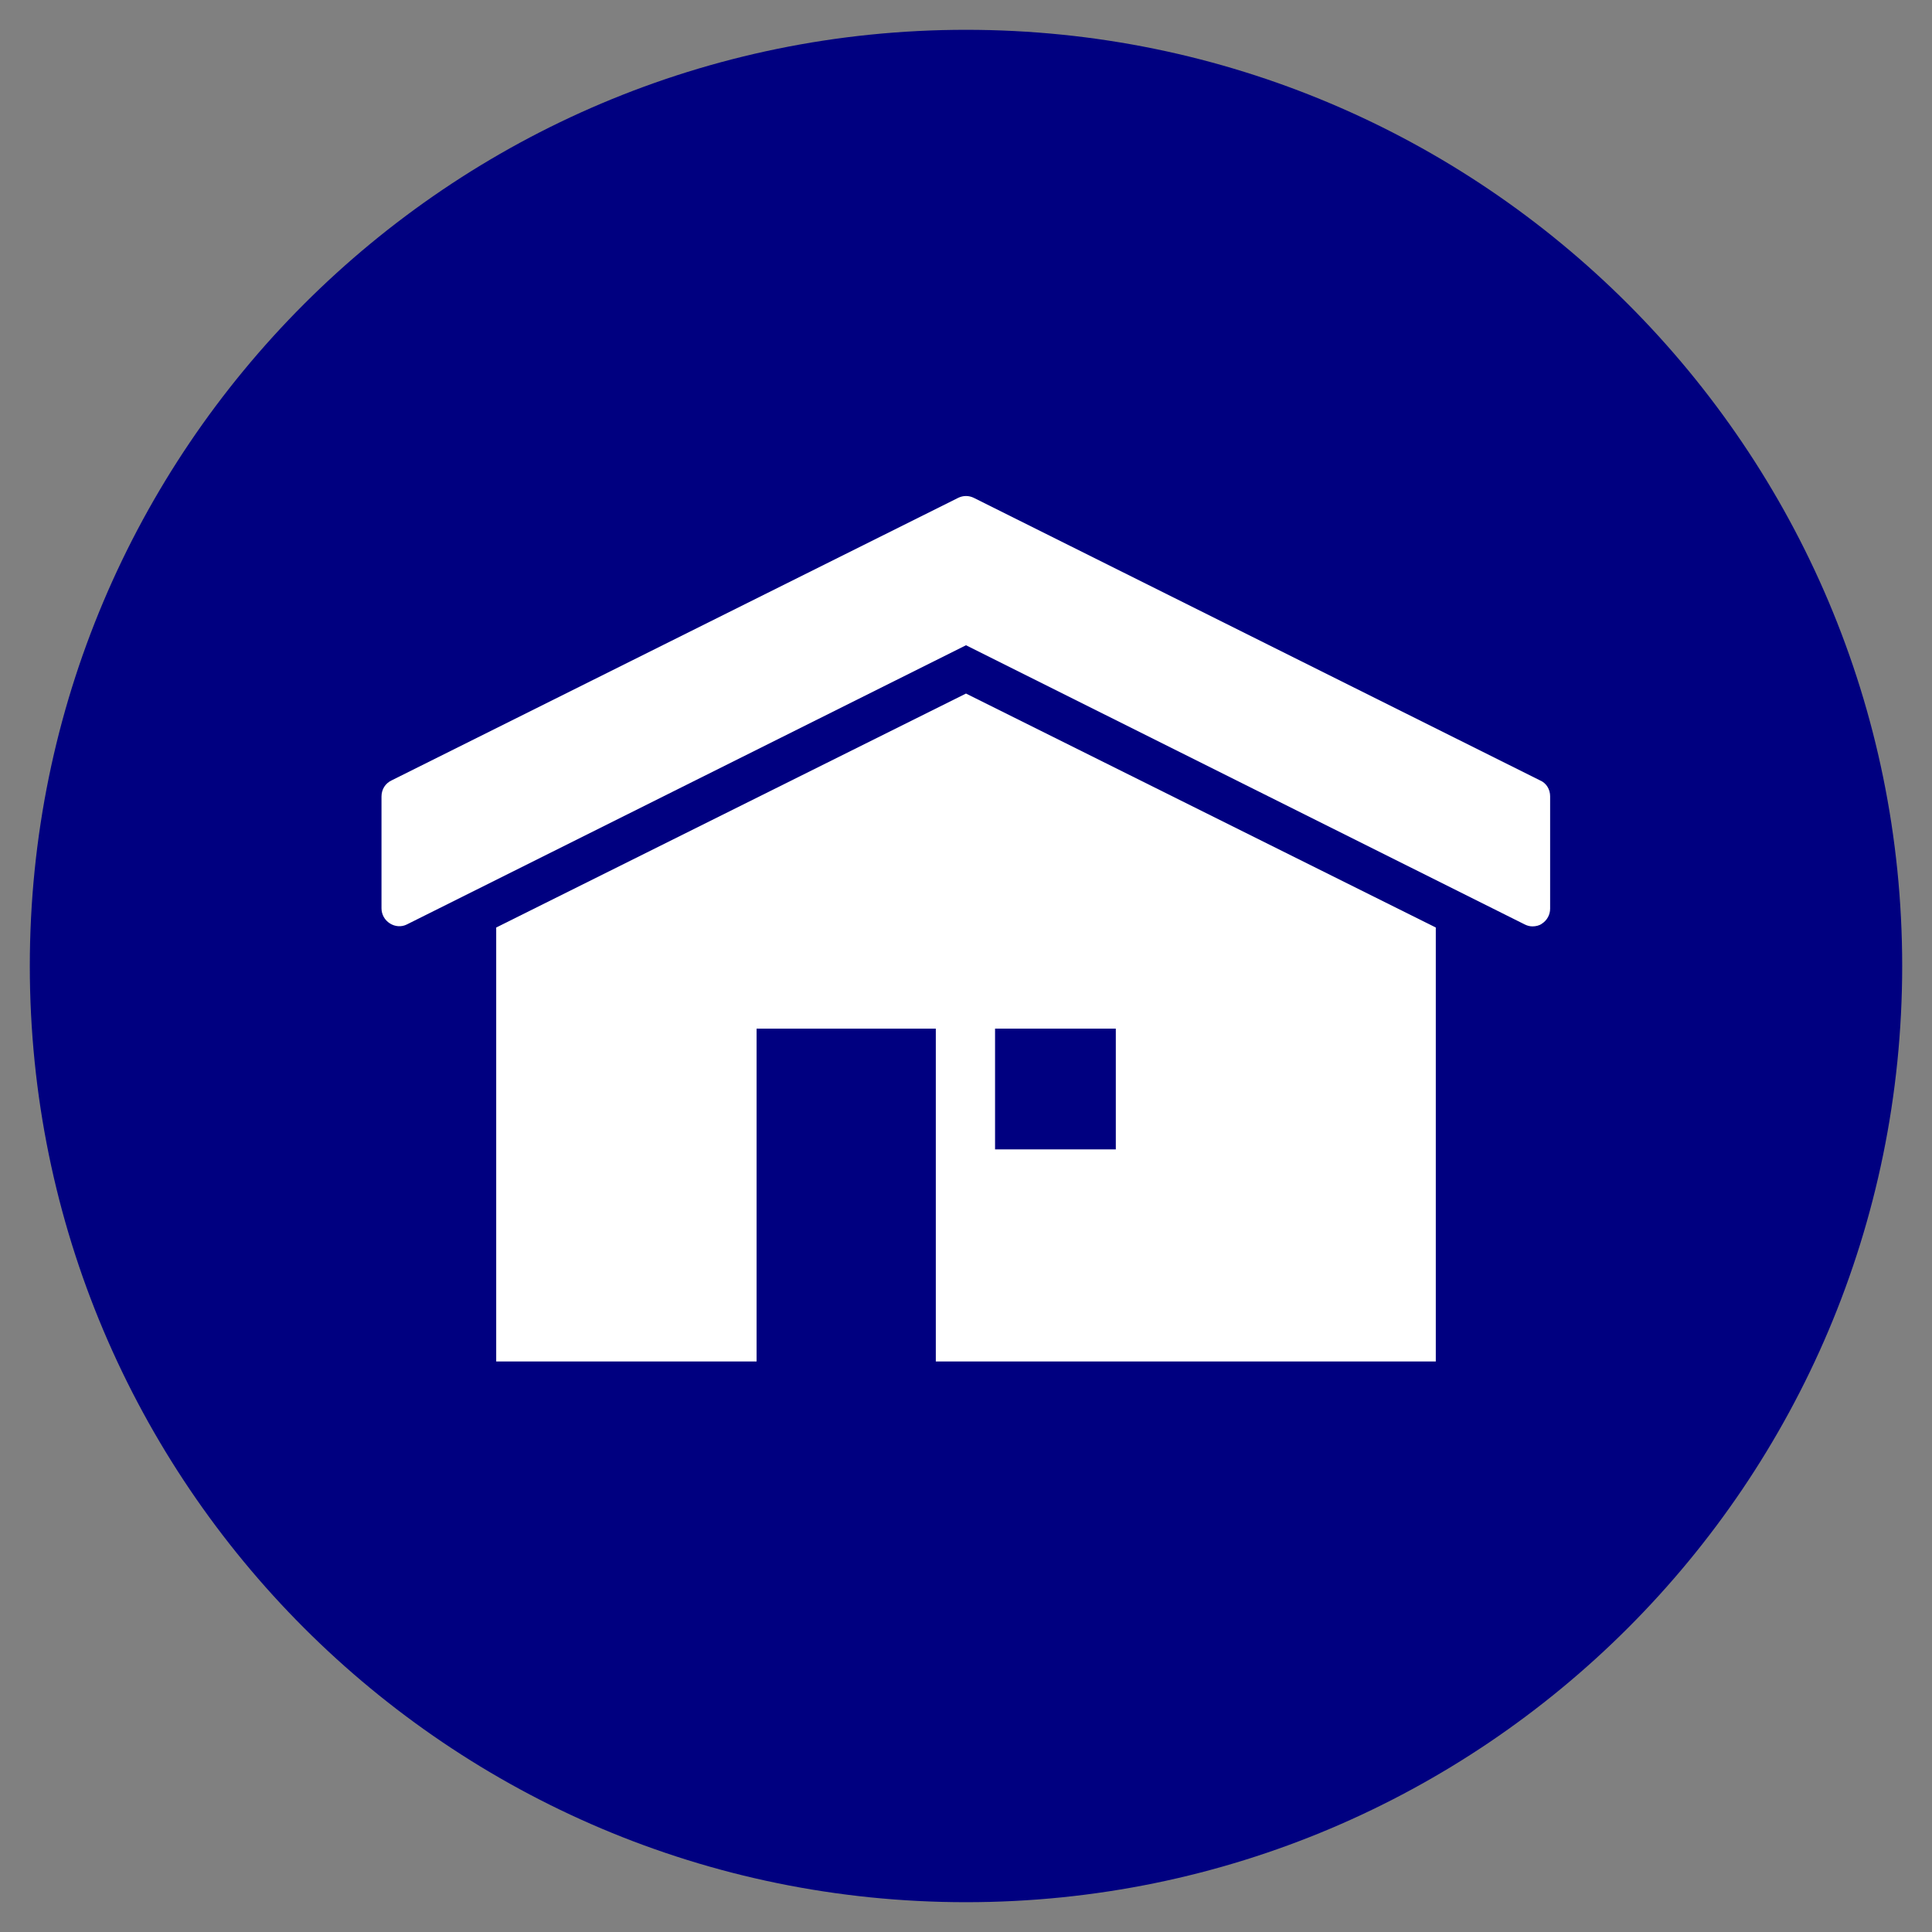
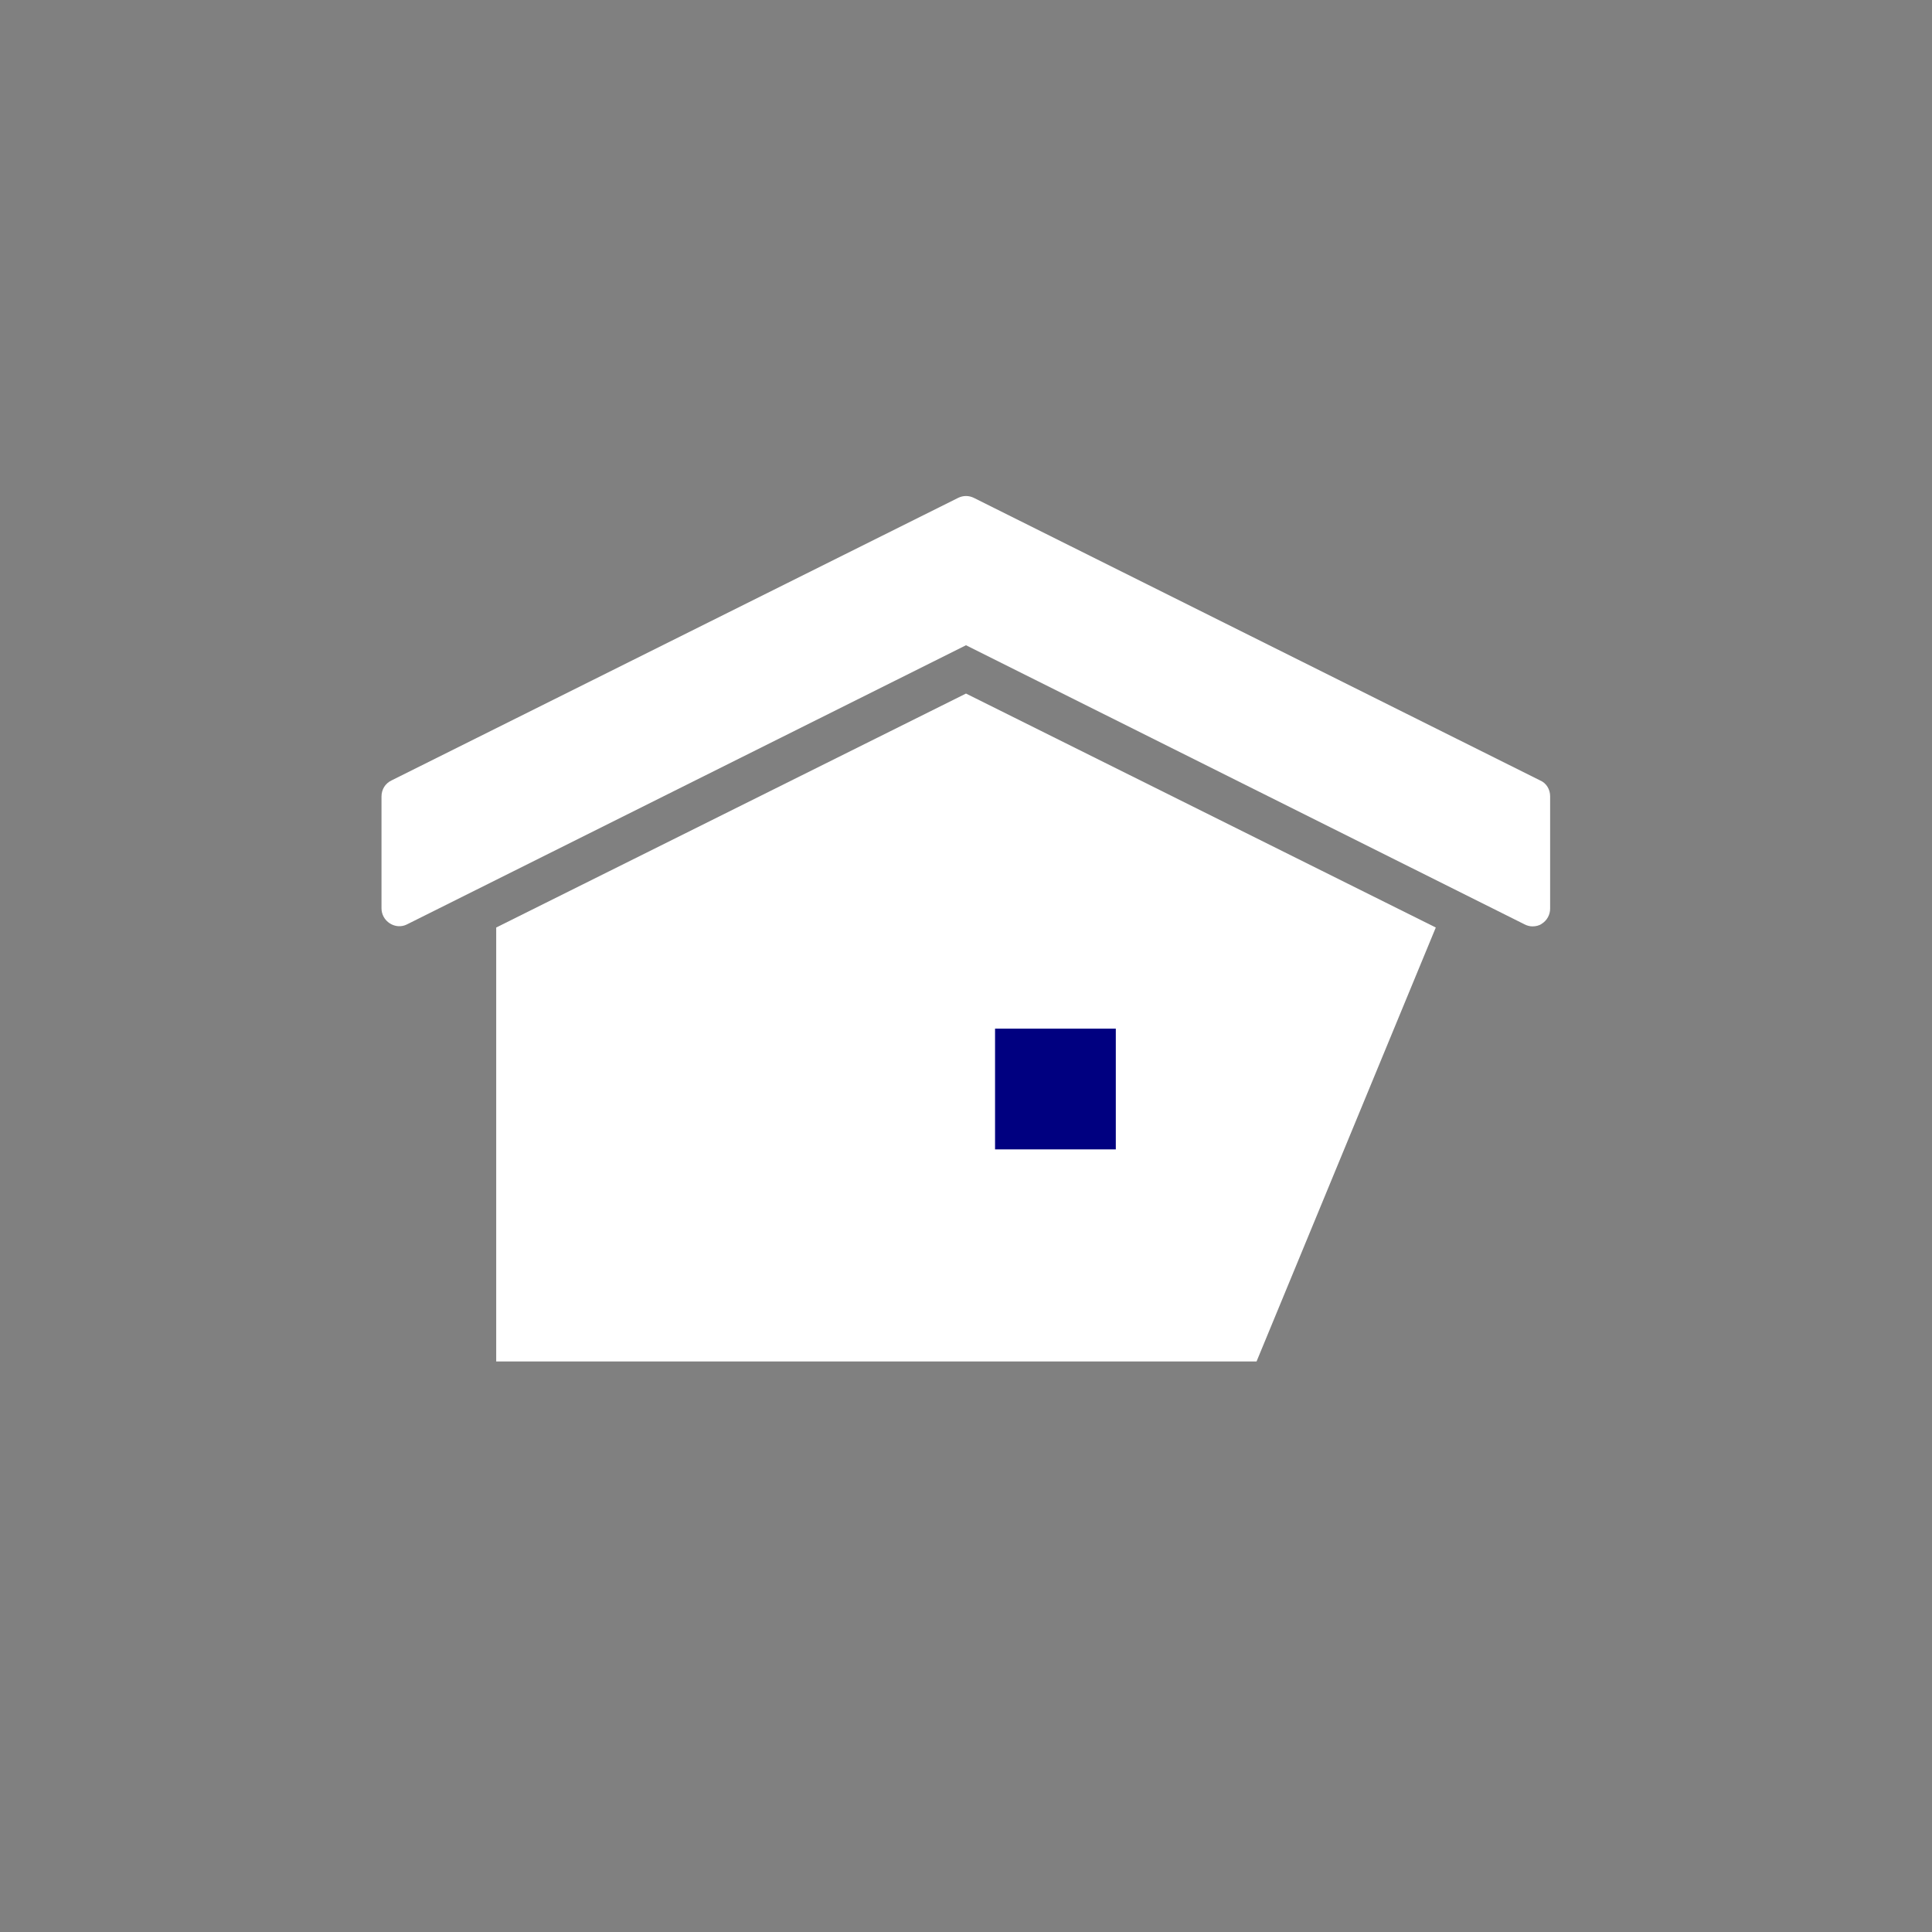
<svg xmlns="http://www.w3.org/2000/svg" version="1.2" viewBox="0 0 512 512" width="512" height="512">
  <rect x="0" y="0" width="512" height="512" fill="#808080" stroke="none" />
  <title>icons8-home-svg</title>
  <style>
		.s0 { fill: #000080 } 
		.s1 { fill: #ffffff } 
	</style>
-   <path id="Layer" class="s0" d="m7.9 256c0-137 111.1-248.1 248.1-248.1 137 0 248.1 111.1 248.1 248.1 0 137-111.1 248.1-248.1 248.1-137 0-248.1-111.1-248.1-248.1z" />
  <path id="Layer" class="s1" d="m408.1 206.8l-150.1-74.9c-1.3-0.6-2.7-0.6-4 0l-150.2 74.9c-1.7 0.8-2.7 2.4-2.7 4.3v29.6c0 1.6 0.8 3.1 2.2 4 1.4 0.9 3.1 1 4.5 0.3l148.2-74 148.1 74c0.6 0.3 1.3 0.5 2 0.5 0.9 0 1.8-0.2 2.5-0.7 1.4-0.9 2.2-2.4 2.2-4v-29.8c0-1.8-1-3.5-2.7-4.2z" />
-   <path id="Layer" class="s1" d="m380.5 245.8l-124.5-62-124.5 62v115h69v-88.2h47.5v88.2h132.5z" />
+   <path id="Layer" class="s1" d="m380.5 245.8l-124.5-62-124.5 62v115h69v-88.2v88.2h132.5z" />
  <path id="Layer" class="s0" d="m263.7 272.6h32v32h-32z" />
</svg>